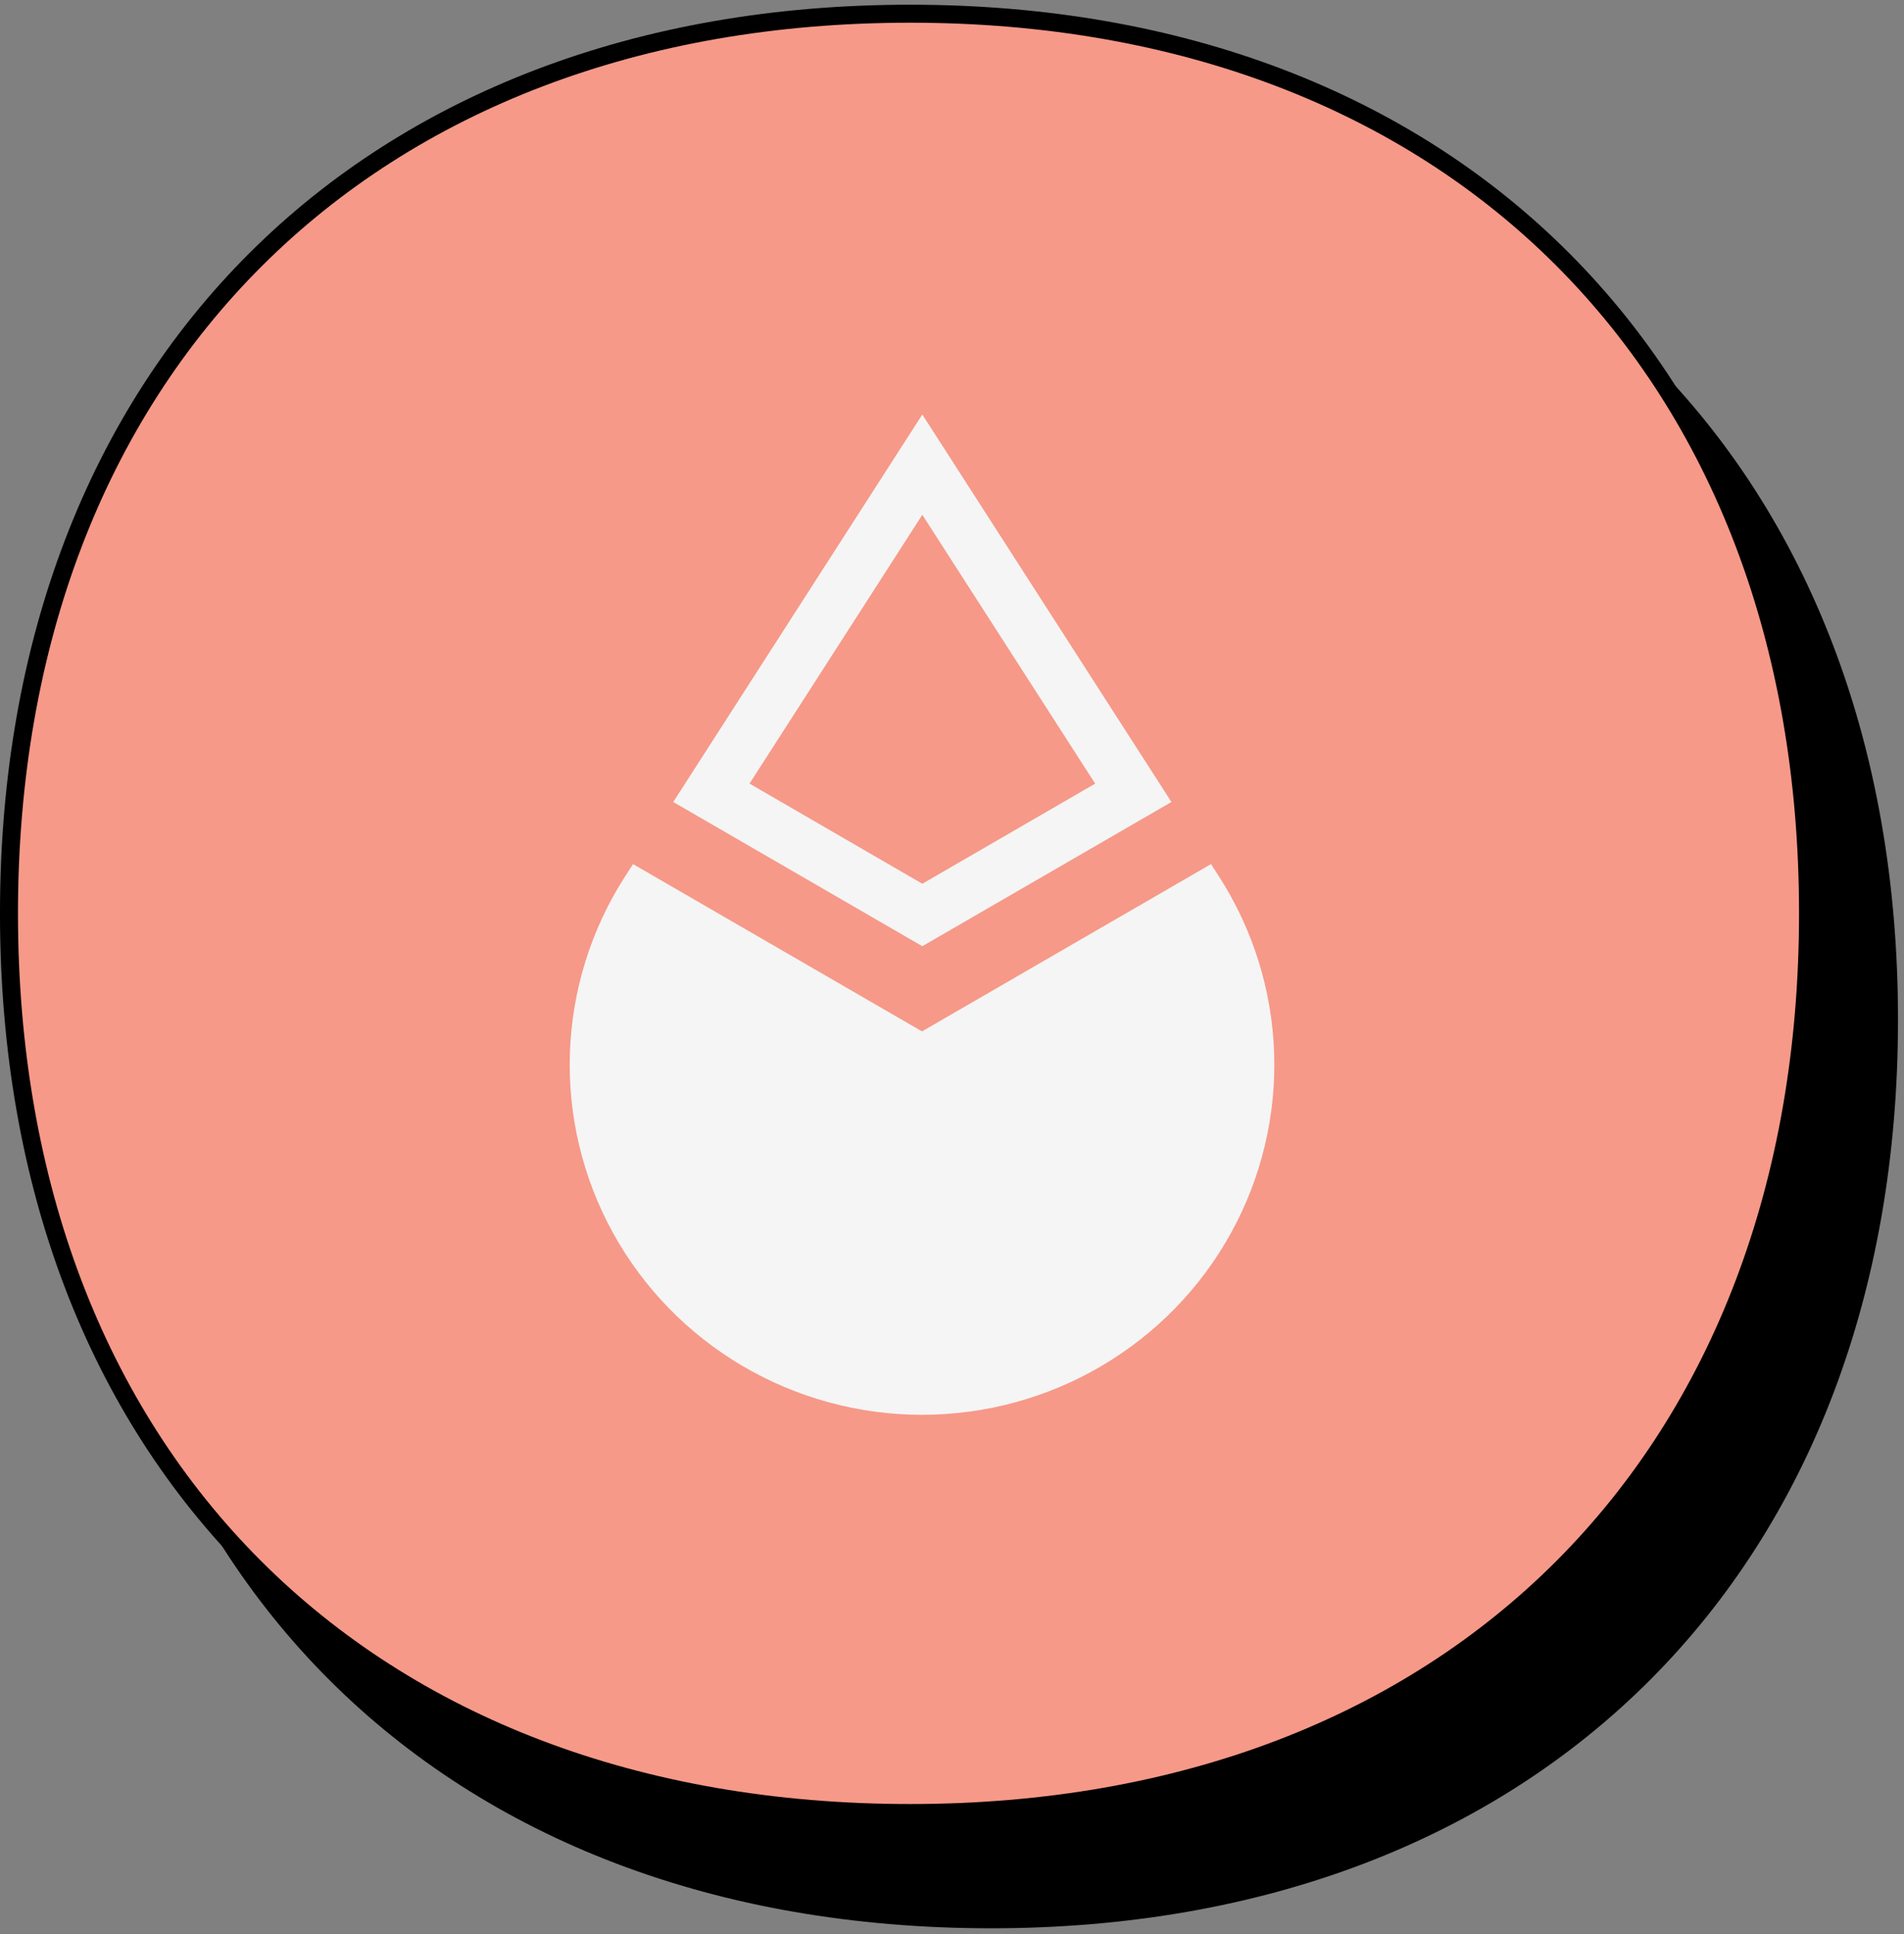
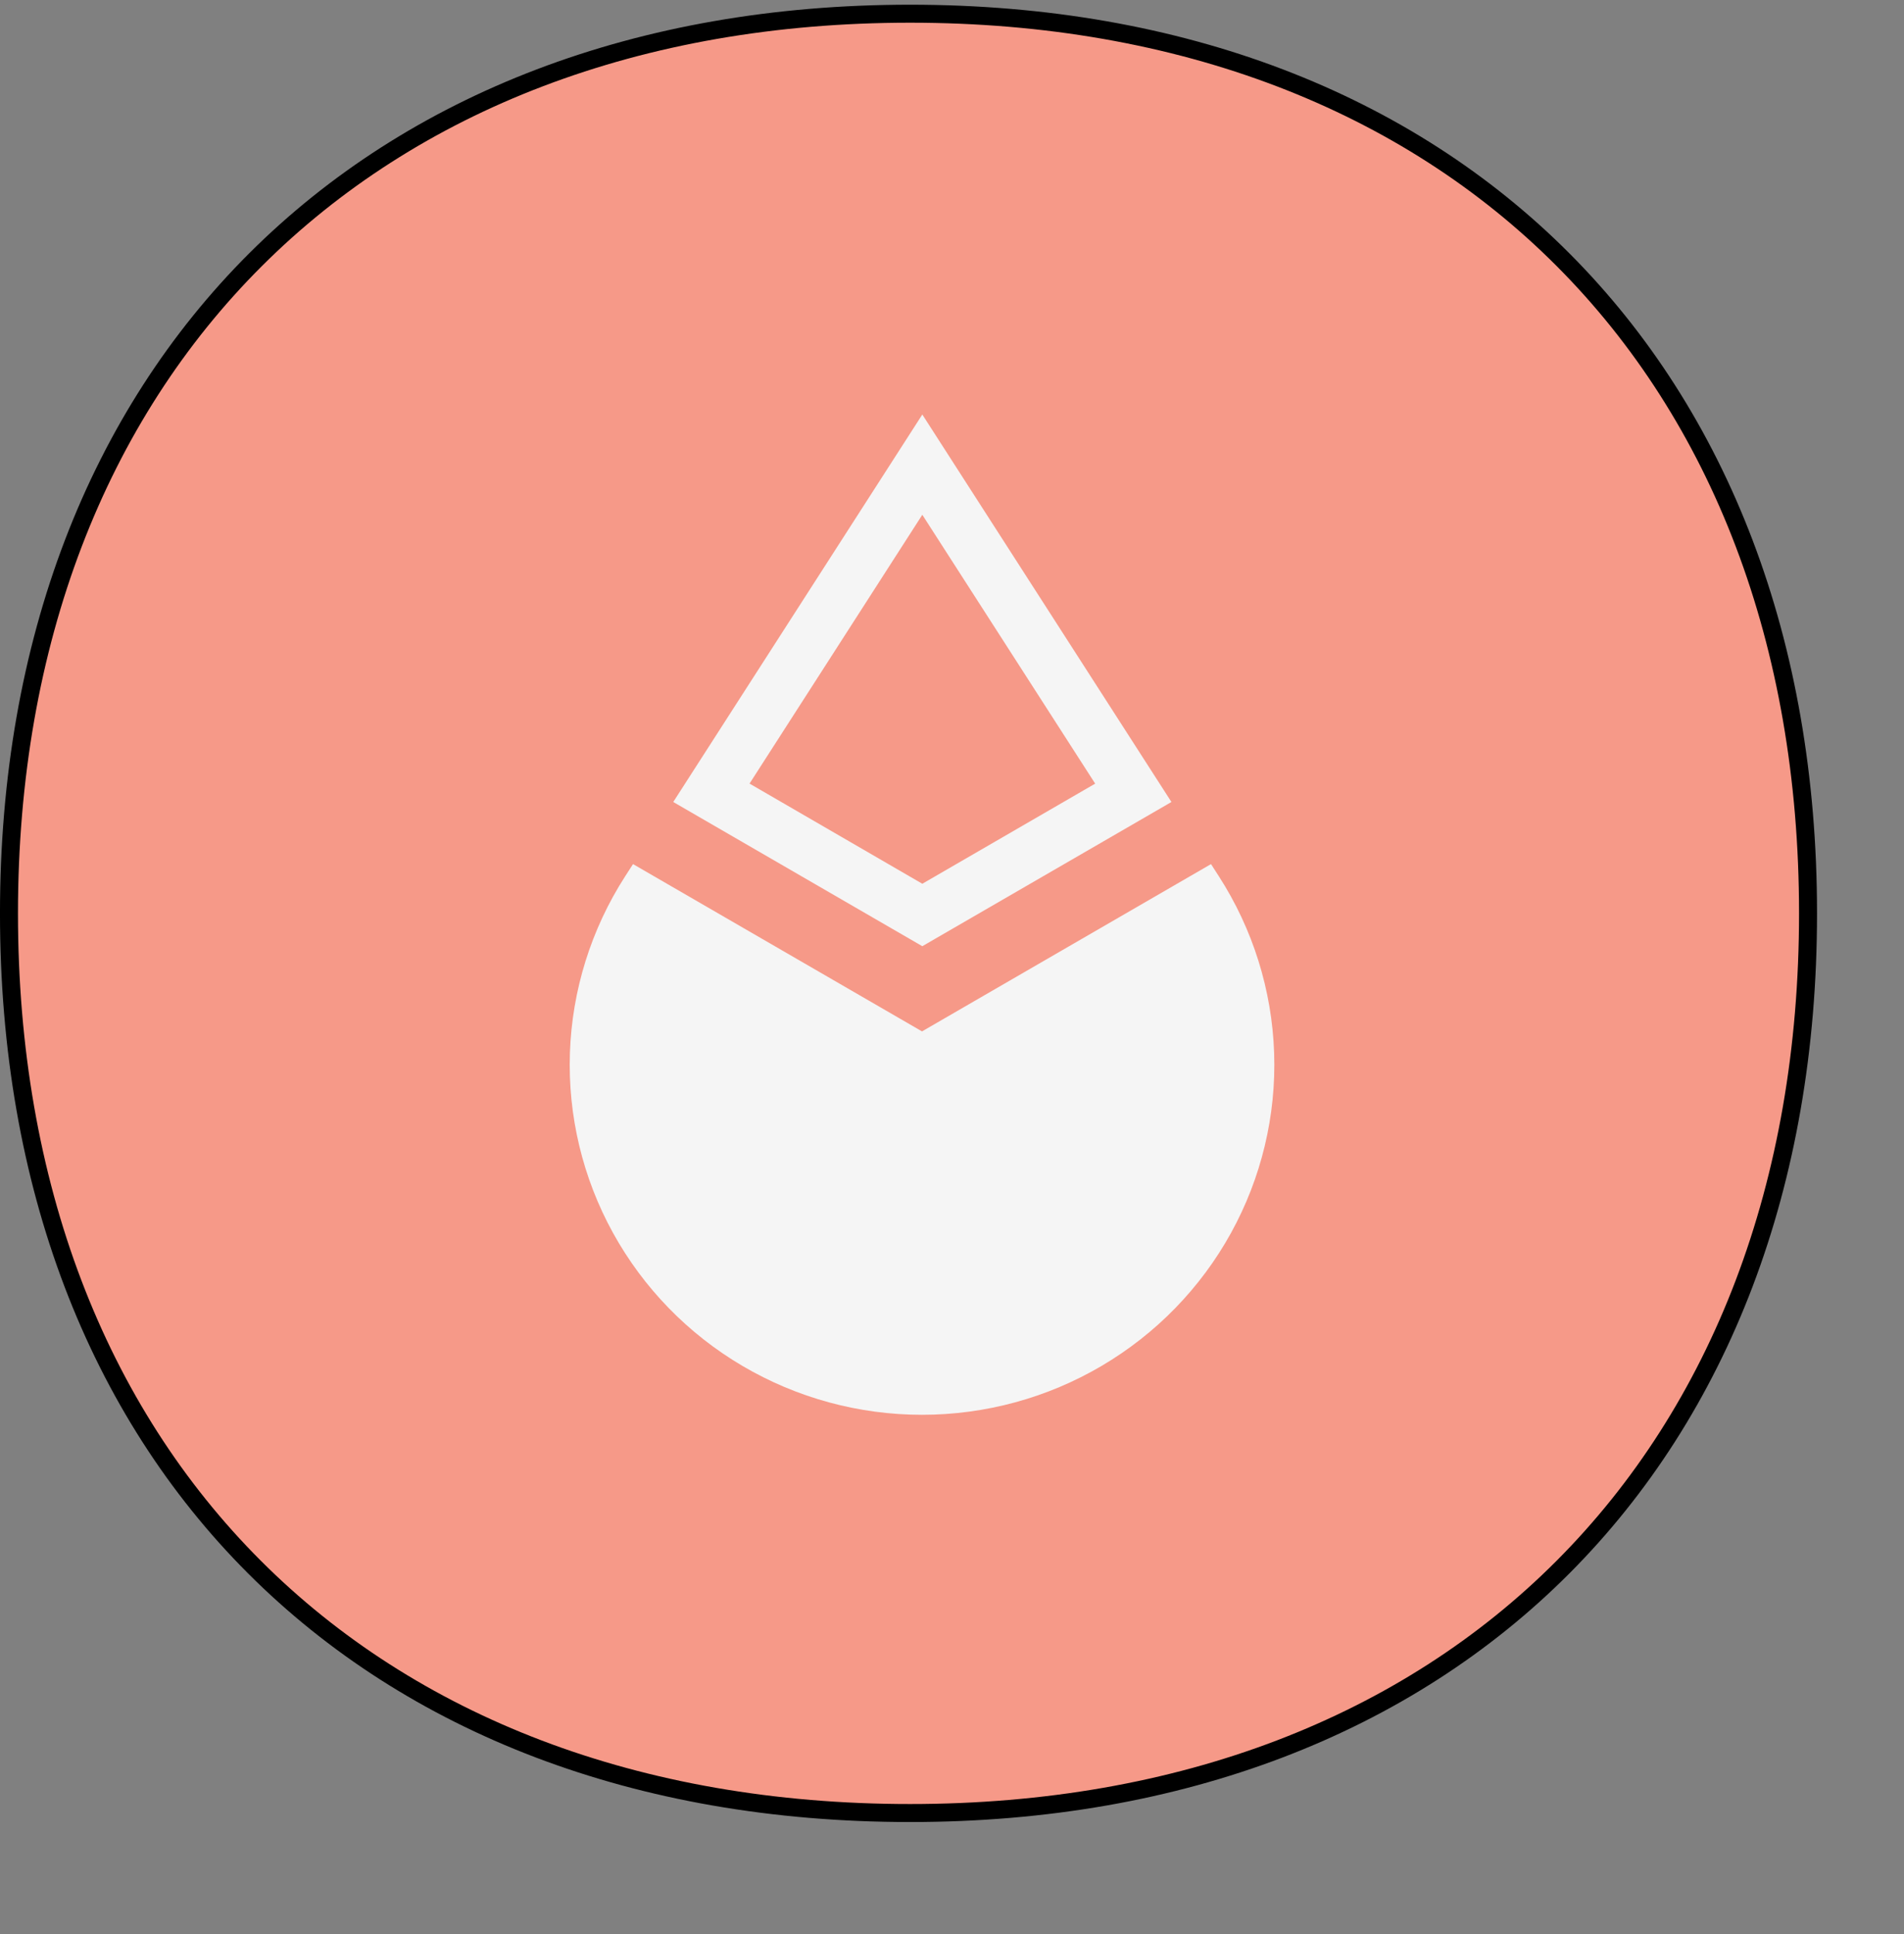
<svg xmlns="http://www.w3.org/2000/svg" width="127" height="129" viewBox="0 0 127 129" fill="none">
  <rect x="0" y="0" width="127" height="129" fill="#808080" stroke="none" />
-   <path d="M6 67.998C6 31.745 29.824 8 66.105 8C102.376 8 126 31.74 126 67.998C126 104.255 102.385 128 66.105 128C29.62 128 6 104.251 6 67.998Z" fill="black" stroke="black" stroke-width="1.2" />
  <path d="M0.599 60.912C0.599 24.659 24.424 0.914 60.704 0.914C96.975 0.914 120.599 24.654 120.599 60.912C120.599 97.169 96.984 120.914 60.704 120.914C24.219 120.914 0.599 97.165 0.599 60.912Z" fill="#F69988" stroke="black" stroke-width="1.2" />
-   <path fill-rule="evenodd" clip-rule="evenodd" d="M78.137 53.486L61.52 27.645L44.907 53.486L61.52 63.104L78.137 53.486ZM49.995 52.259L49.994 52.262V52.258L49.995 52.259ZM61.52 34.332L49.995 52.259L61.52 58.939L73.05 52.262L61.52 34.332ZM42.224 57.628L61.497 68.784V68.787L80.776 57.628L81.303 58.445C83.572 61.973 84.845 66.042 84.987 70.226C85.129 74.41 84.135 78.555 82.111 82.227C80.086 85.898 77.104 88.962 73.478 91.095C69.852 93.229 65.715 94.355 61.5 94.355C57.285 94.355 53.148 93.229 49.522 91.095C45.896 88.962 42.915 85.898 40.89 82.227C38.865 78.555 37.872 74.41 38.014 70.226C38.156 66.042 39.428 61.973 41.697 58.445L42.224 57.628Z" fill="#F5F5F5" />
+   <path fill-rule="evenodd" clip-rule="evenodd" d="M78.137 53.486L61.52 27.645L44.907 53.486L61.52 63.104L78.137 53.486ZM49.995 52.259L49.994 52.262V52.258L49.995 52.259M61.52 34.332L49.995 52.259L61.52 58.939L73.05 52.262L61.52 34.332ZM42.224 57.628L61.497 68.784V68.787L80.776 57.628L81.303 58.445C83.572 61.973 84.845 66.042 84.987 70.226C85.129 74.41 84.135 78.555 82.111 82.227C80.086 85.898 77.104 88.962 73.478 91.095C69.852 93.229 65.715 94.355 61.5 94.355C57.285 94.355 53.148 93.229 49.522 91.095C45.896 88.962 42.915 85.898 40.89 82.227C38.865 78.555 37.872 74.41 38.014 70.226C38.156 66.042 39.428 61.973 41.697 58.445L42.224 57.628Z" fill="#F5F5F5" />
</svg>